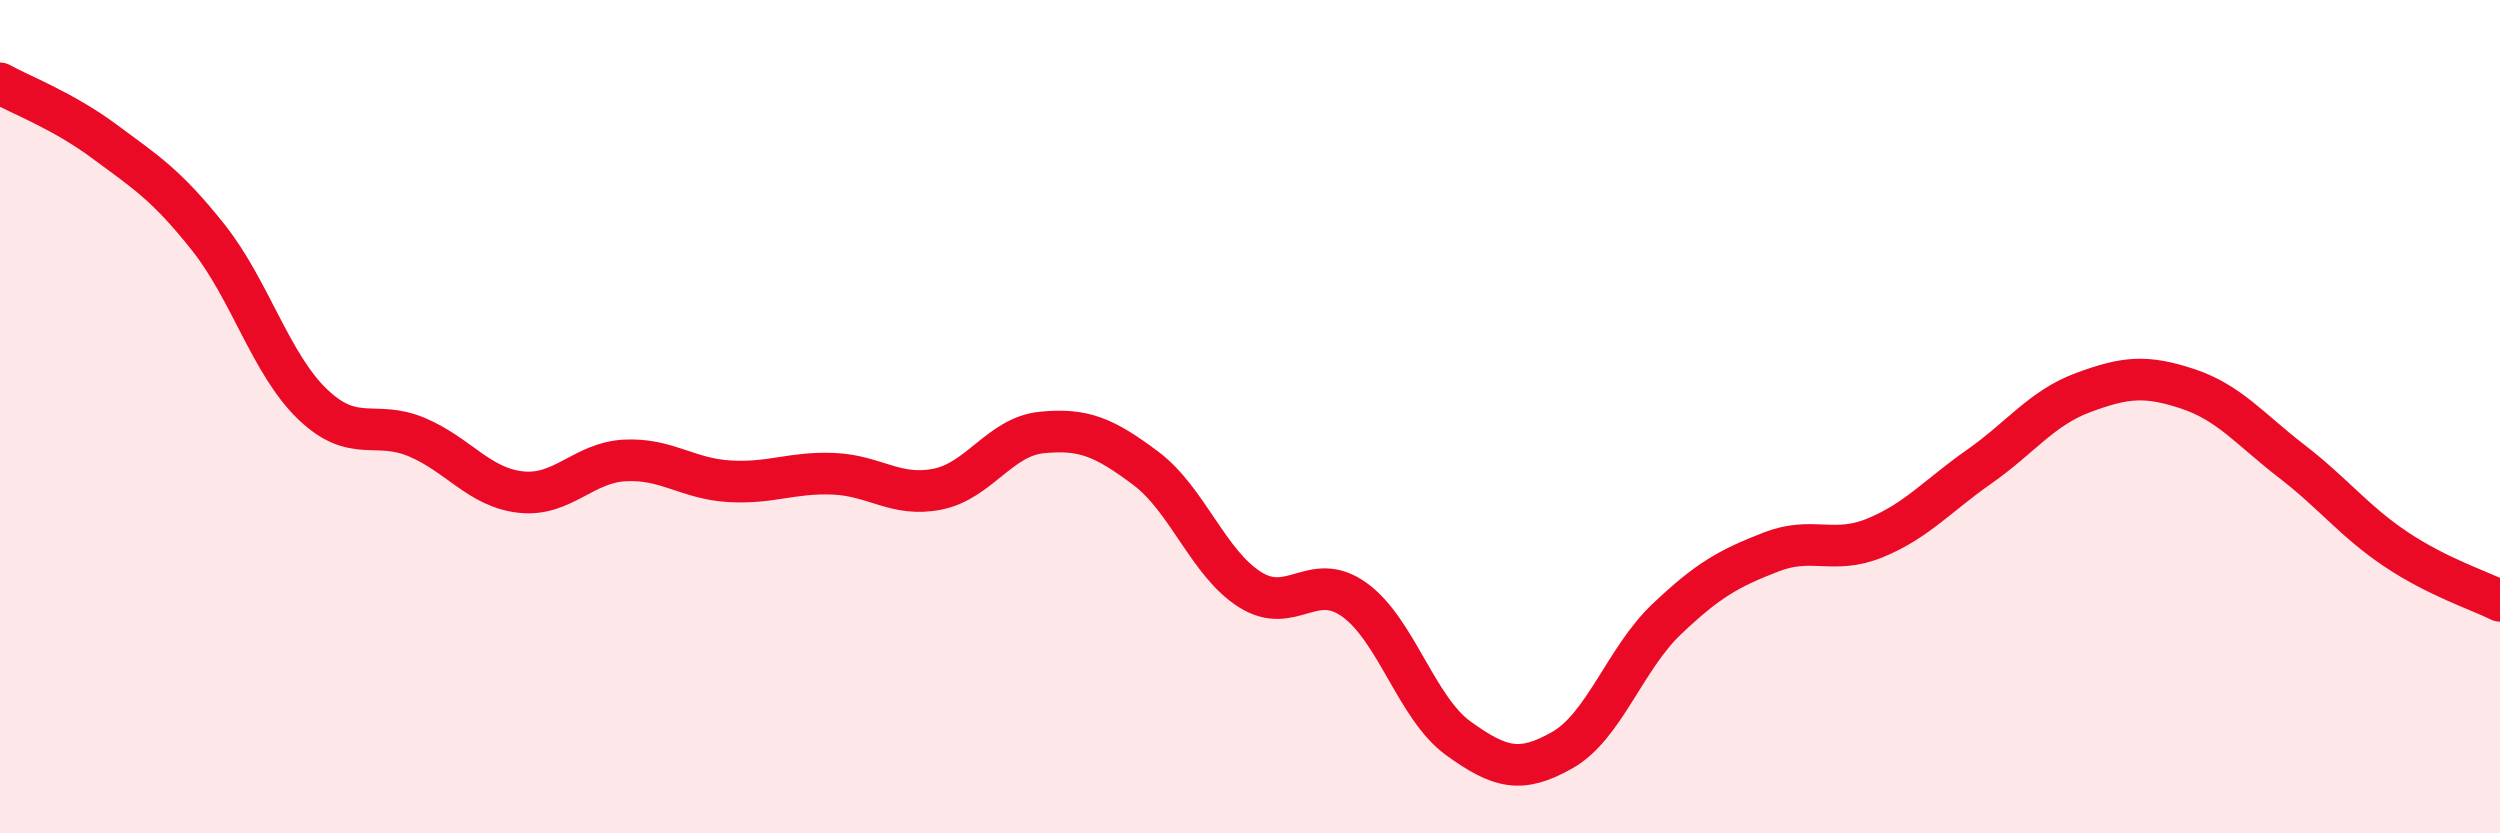
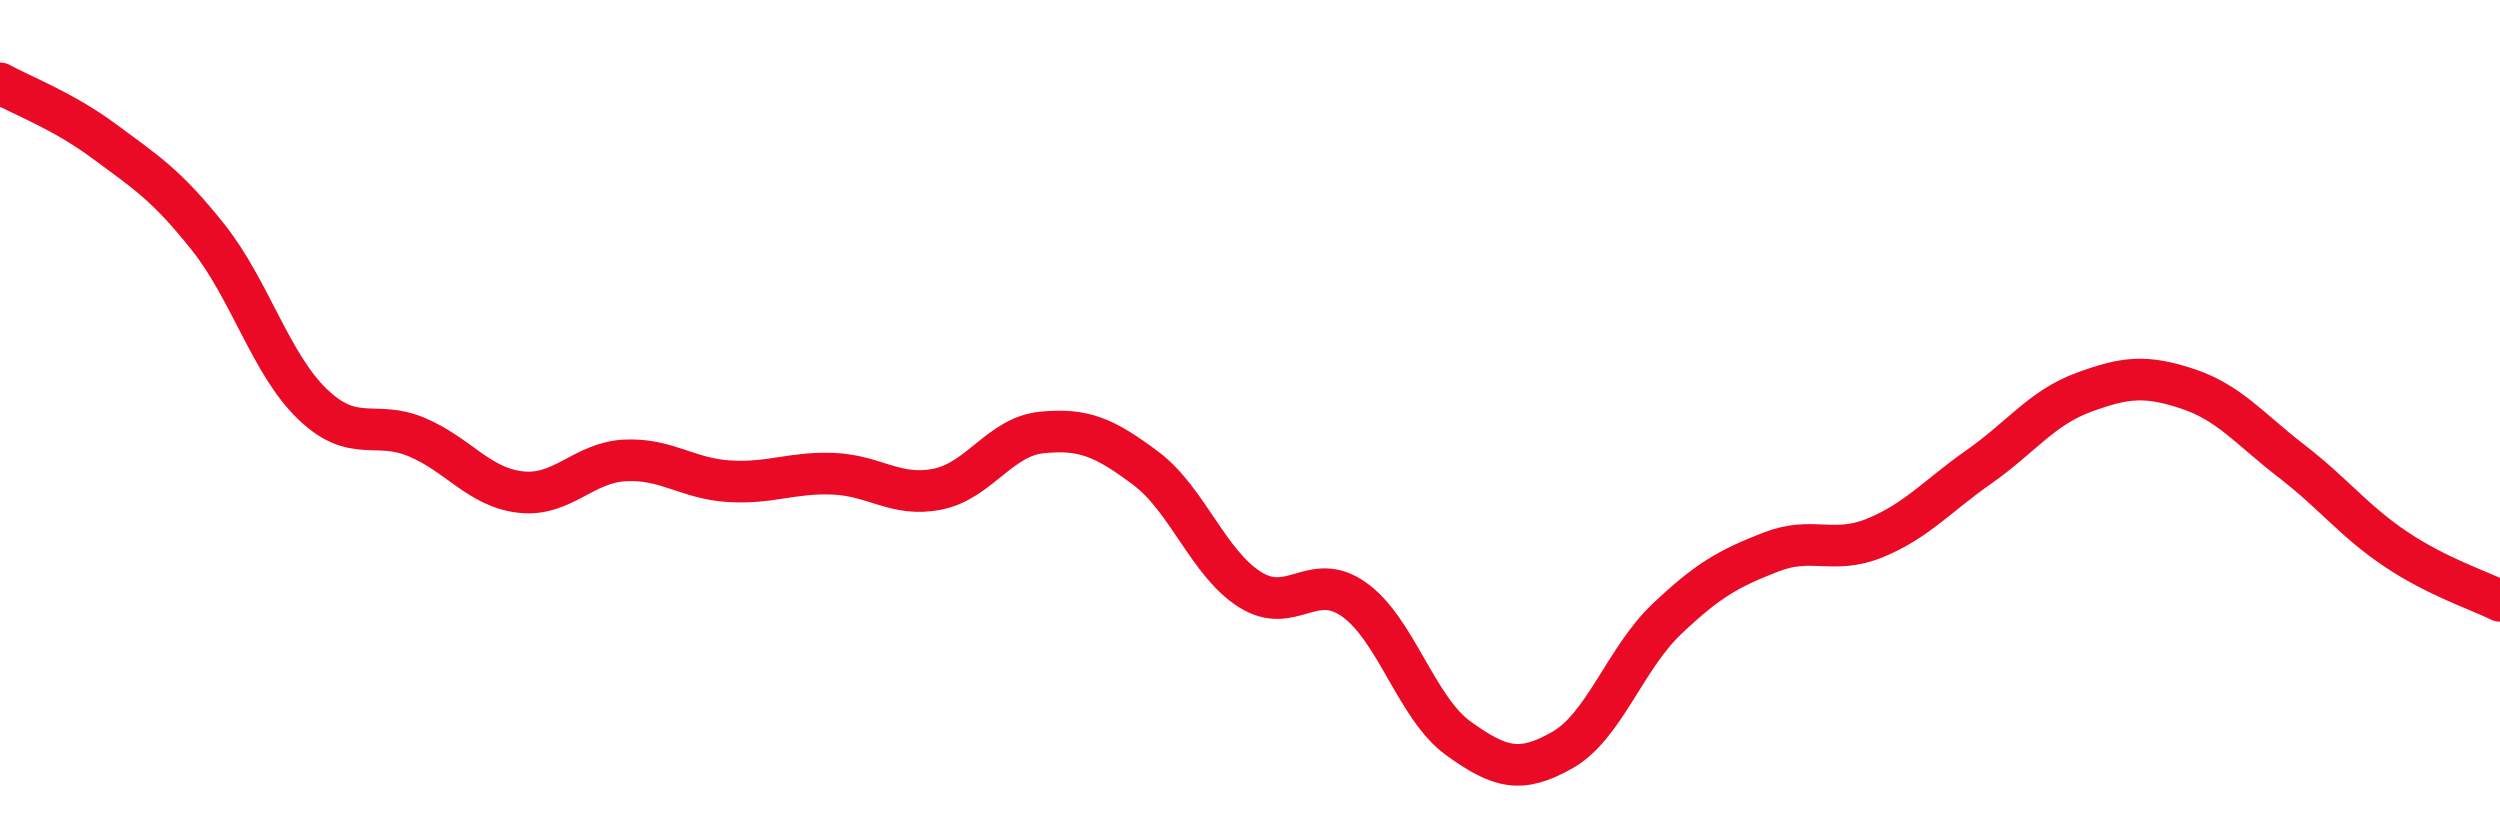
<svg xmlns="http://www.w3.org/2000/svg" width="60" height="20" viewBox="0 0 60 20">
-   <path d="M 0,2 C 0.5,2.28 1.5,2.65 2.5,3.39 C 3.5,4.13 4,4.44 5,5.7 C 6,6.96 6.5,8.74 7.5,9.7 C 8.5,10.66 9,10.07 10,10.49 C 11,10.91 11.5,11.7 12.5,11.81 C 13.5,11.92 14,11.1 15,11.05 C 16,11 16.5,11.49 17.5,11.55 C 18.5,11.61 19,11.33 20,11.37 C 21,11.41 21.5,11.94 22.5,11.74 C 23.5,11.54 24,10.48 25,10.38 C 26,10.28 26.5,10.49 27.5,11.24 C 28.5,11.99 29,13.52 30,14.15 C 31,14.78 31.5,13.68 32.5,14.39 C 33.5,15.1 34,17 35,17.72 C 36,18.44 36.5,18.57 37.5,18 C 38.5,17.43 39,15.81 40,14.86 C 41,13.91 41.5,13.64 42.5,13.25 C 43.5,12.86 44,13.32 45,12.91 C 46,12.5 46.5,11.9 47.5,11.2 C 48.5,10.5 49,9.79 50,9.42 C 51,9.05 51.5,9 52.5,9.33 C 53.5,9.66 54,10.3 55,11.07 C 56,11.84 56.5,12.51 57.5,13.18 C 58.5,13.85 59.5,14.17 60,14.42L60 20L0 20Z" fill="#EB0A25" opacity="0.1" stroke-linecap="round" stroke-linejoin="round" />
  <path d="M 0,2 C 0.5,2.28 1.5,2.65 2.5,3.39 C 3.5,4.13 4,4.44 5,5.7 C 6,6.96 6.5,8.74 7.5,9.7 C 8.5,10.66 9,10.07 10,10.49 C 11,10.91 11.5,11.7 12.5,11.81 C 13.5,11.92 14,11.1 15,11.05 C 16,11 16.5,11.49 17.5,11.55 C 18.5,11.61 19,11.33 20,11.37 C 21,11.41 21.5,11.94 22.5,11.74 C 23.5,11.54 24,10.48 25,10.38 C 26,10.28 26.5,10.49 27.5,11.24 C 28.5,11.99 29,13.52 30,14.15 C 31,14.78 31.5,13.68 32.5,14.39 C 33.5,15.1 34,17 35,17.72 C 36,18.44 36.5,18.57 37.5,18 C 38.5,17.43 39,15.81 40,14.86 C 41,13.91 41.5,13.64 42.5,13.25 C 43.5,12.86 44,13.32 45,12.91 C 46,12.5 46.5,11.9 47.5,11.2 C 48.5,10.5 49,9.79 50,9.42 C 51,9.05 51.5,9 52.5,9.33 C 53.5,9.66 54,10.3 55,11.07 C 56,11.84 56.5,12.51 57.5,13.18 C 58.5,13.85 59.5,14.17 60,14.42" stroke="#EB0A25" stroke-width="1" fill="none" stroke-linecap="round" stroke-linejoin="round" />
</svg>